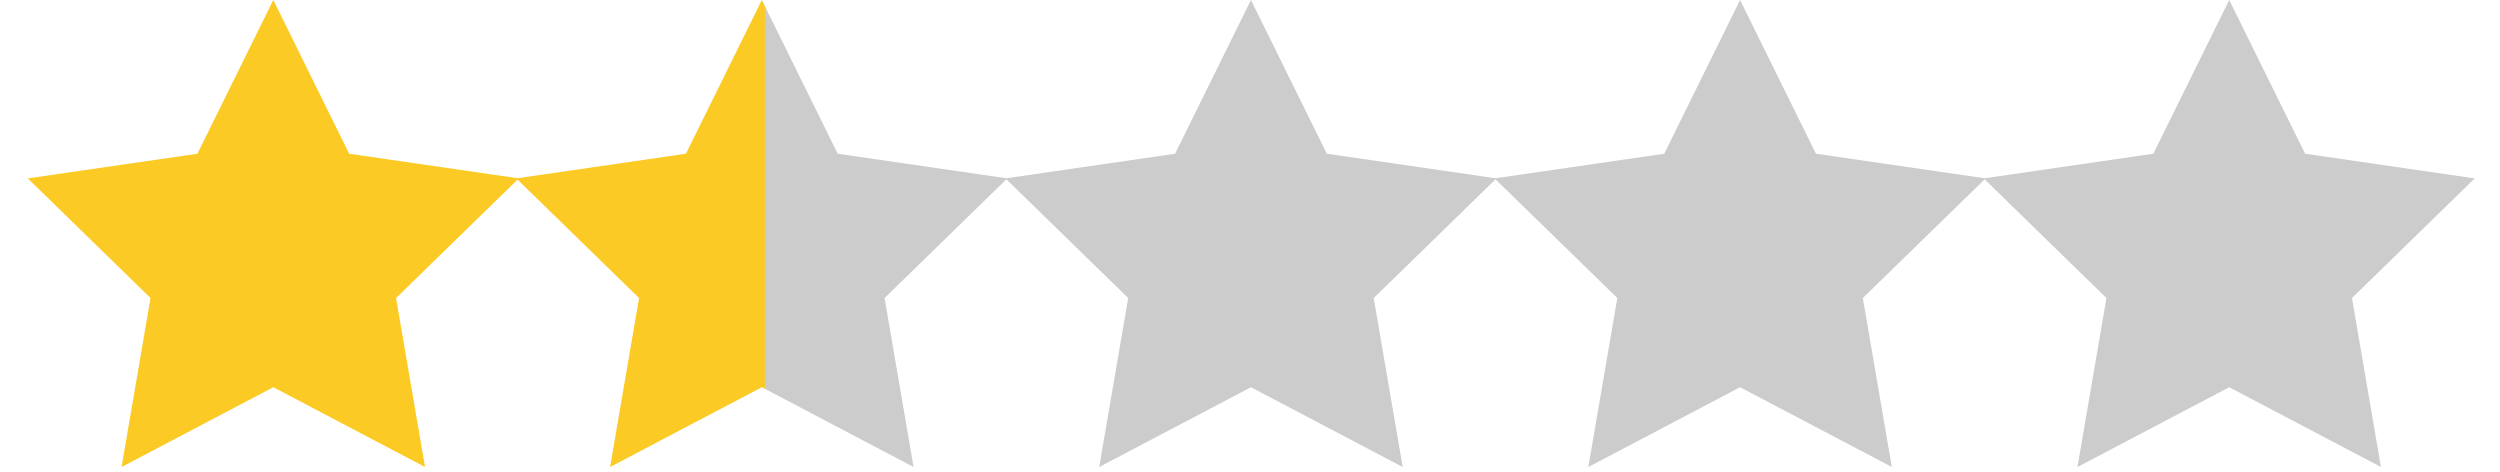
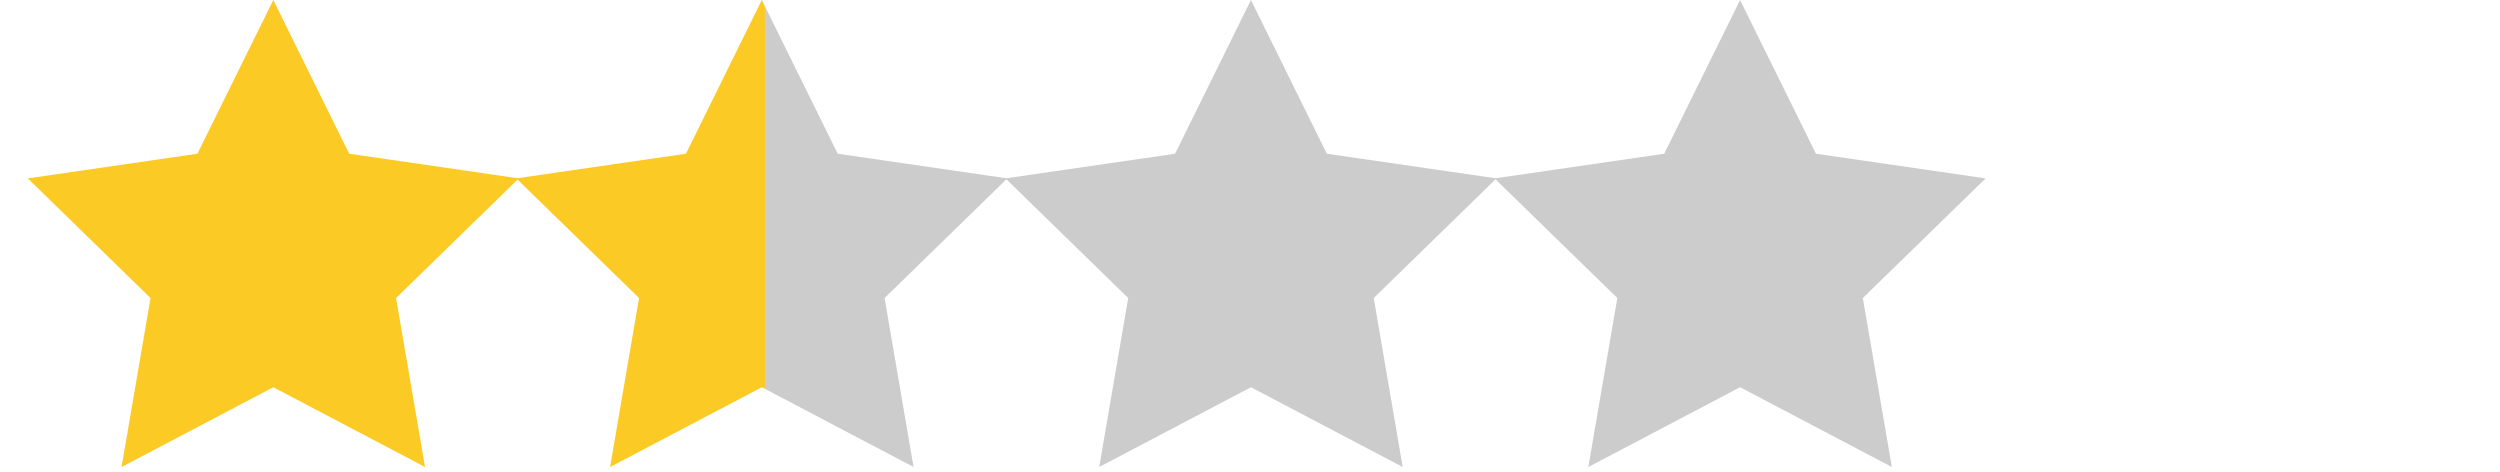
<svg xmlns="http://www.w3.org/2000/svg" width="90px" height="17px" viewBox="0 0 90 17" version="1.1">
  <title>stars-1-5</title>
  <desc>Created with Sketch.</desc>
  <defs>
    <linearGradient x1="50.572%" y1="50%" x2="50.543%" y2="50%" id="linearGradient-1">
      <stop stop-color="#CCCCCC" offset="0%" />
      <stop stop-color="#FCCA24" offset="98.266%" />
    </linearGradient>
  </defs>
  <g id="stars-1-5" stroke="none" stroke-width="1" fill="none" fill-rule="evenodd">
    <polygon id="Star" fill="#FCCA24" points="9.839 13.94 4.376 16.812 5.419 10.729 1 6.422 7.107 5.534 9.839 0 12.57 5.534 18.677 6.422 14.258 10.729 15.301 16.812" />
    <polygon id="Star" fill="url(#linearGradient-1)" points="27.426 13.94 21.963 16.812 23.006 10.729 18.587 6.422 24.694 5.534 27.426 0 30.157 5.534 36.264 6.422 31.845 10.729 32.888 16.812" />
    <polygon id="Star-Copy" fill="#CCCCCC" points="45.034 13.94 39.572 16.812 40.615 10.729 36.196 6.422 42.303 5.534 45.034 0 47.766 5.534 53.873 6.422 49.454 10.729 50.497 16.812" />
    <polygon id="Star-Copy-2" fill="#CCCCCC" points="62.643 13.94 57.18 16.812 58.224 10.729 53.804 6.422 59.912 5.534 62.643 0 65.374 5.534 71.482 6.422 67.062 10.729 68.106 16.812" />
-     <polygon id="Star-Copy-3" fill="#CCCCCC" points="80.252 13.94 74.789 16.812 75.832 10.729 71.413 6.422 77.52 5.534 80.252 0 82.983 5.534 89.09 6.422 84.671 10.729 85.714 16.812" />
  </g>
</svg>